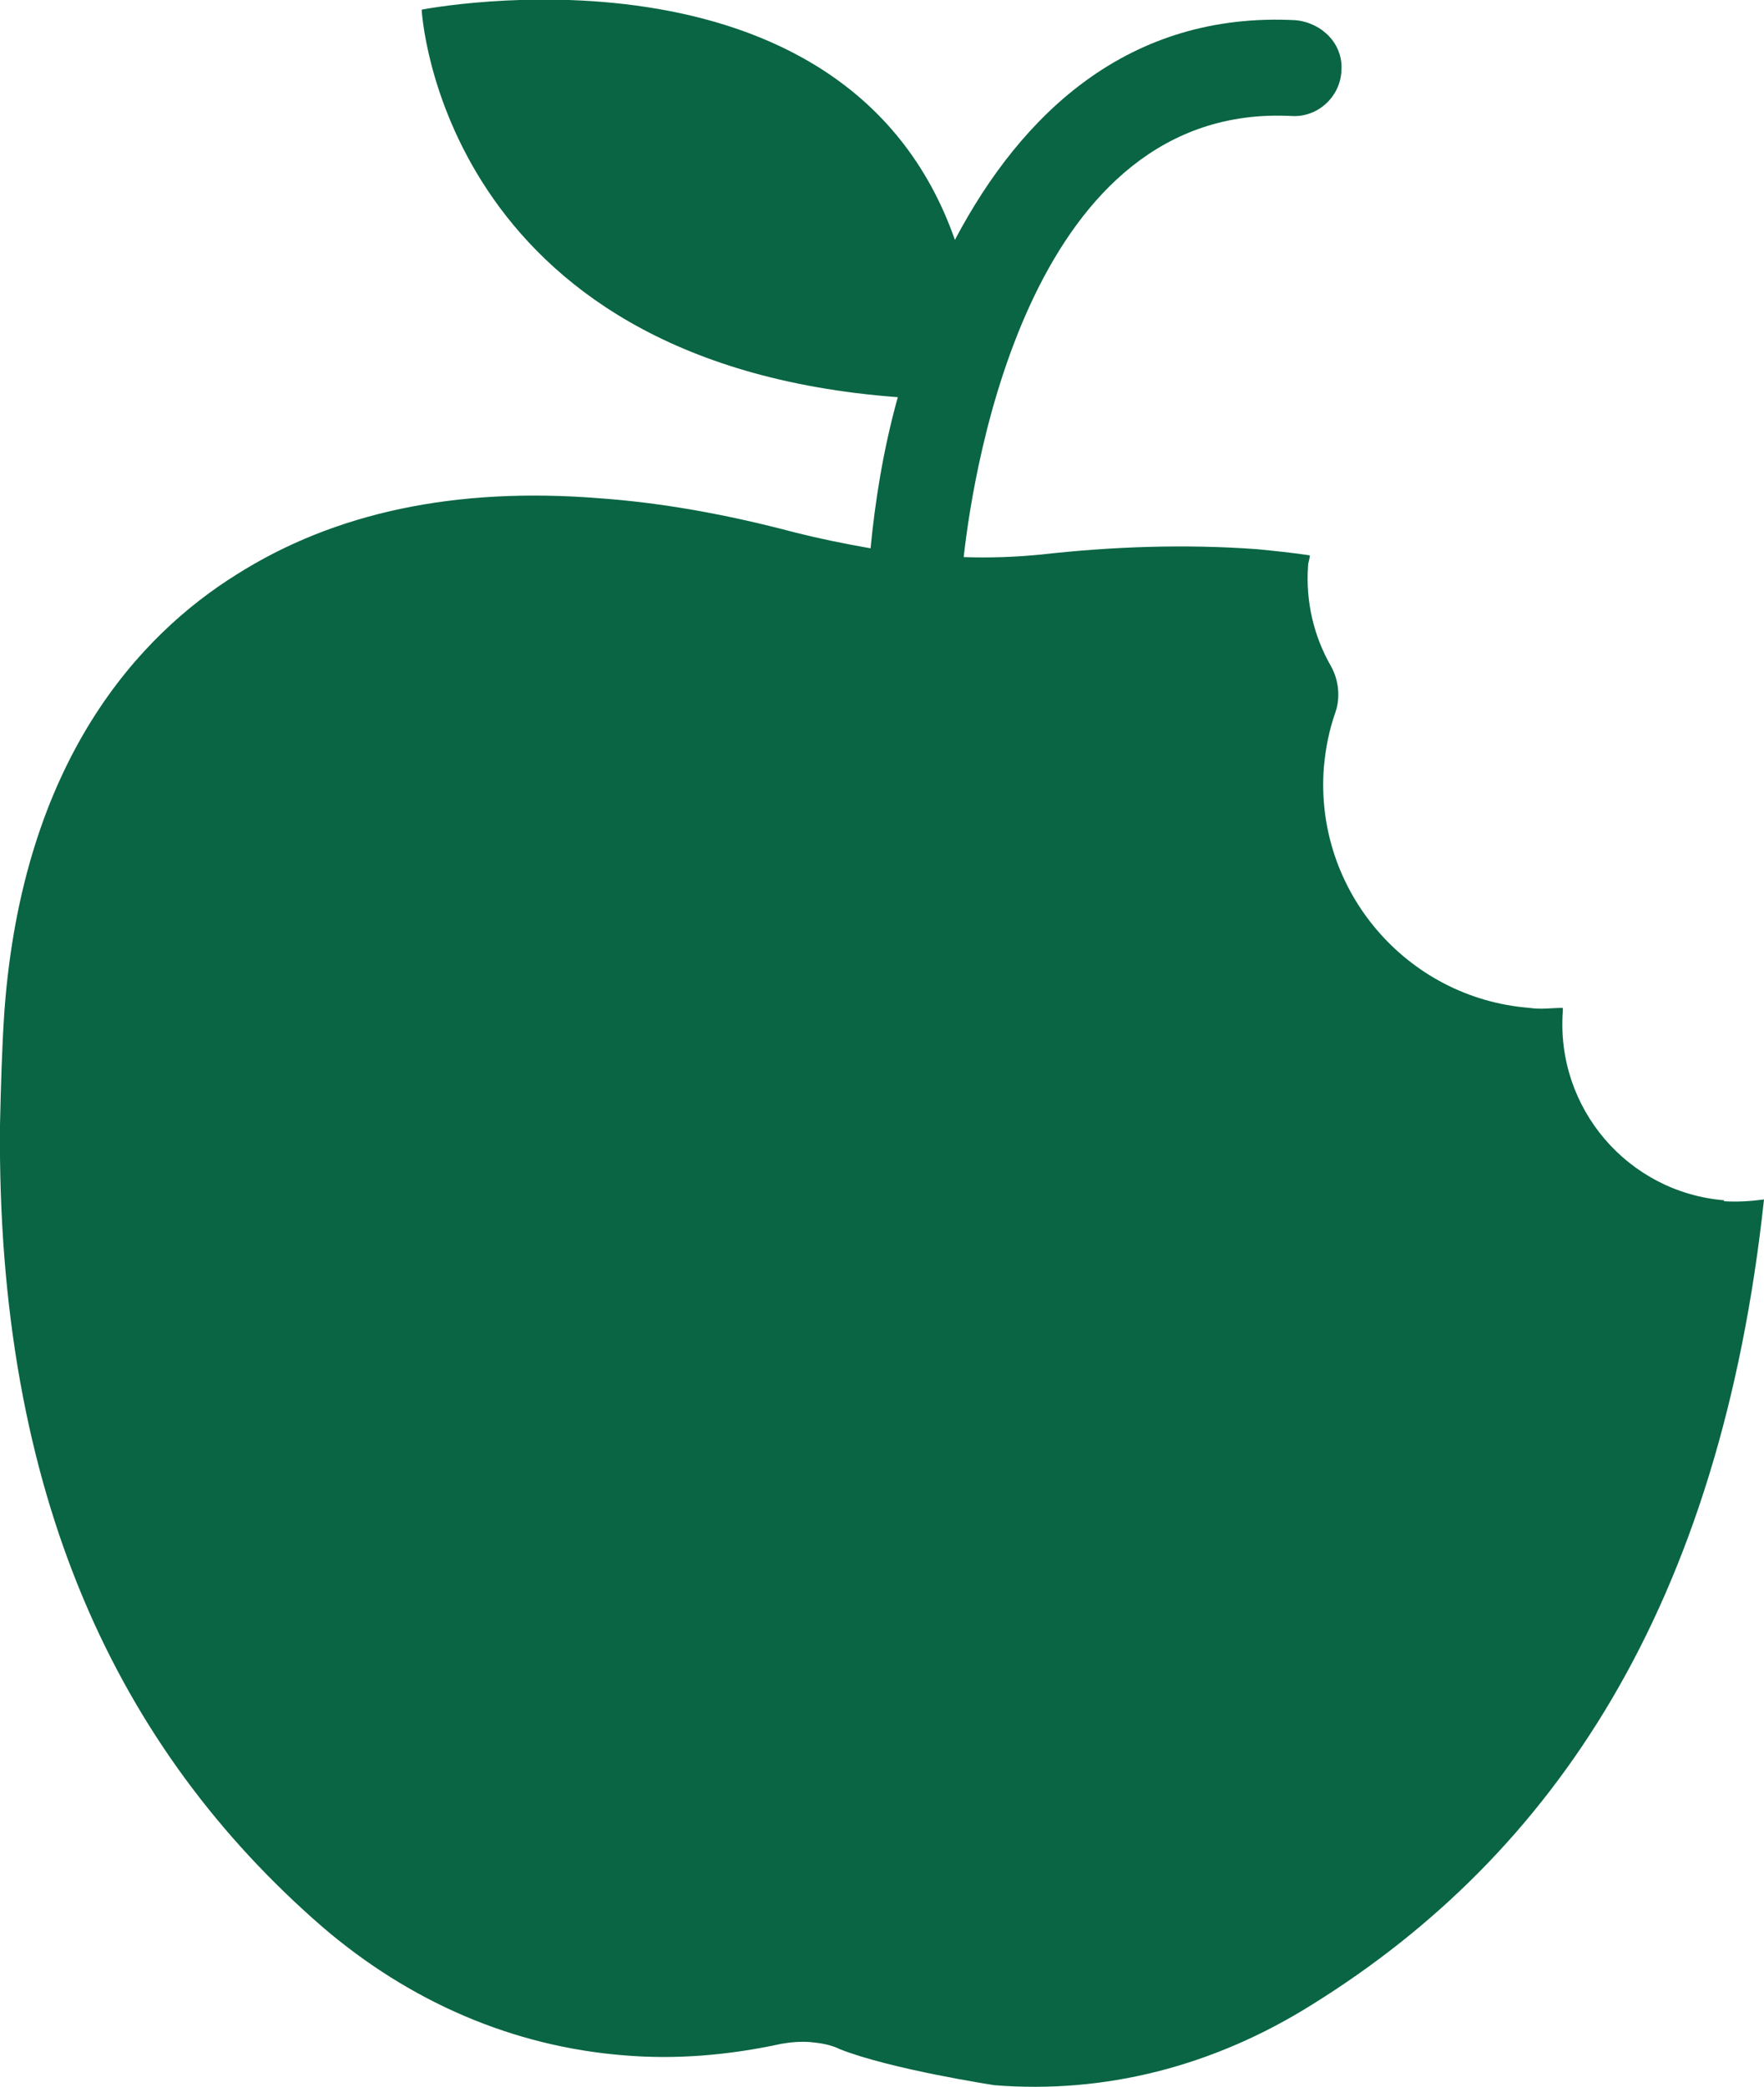
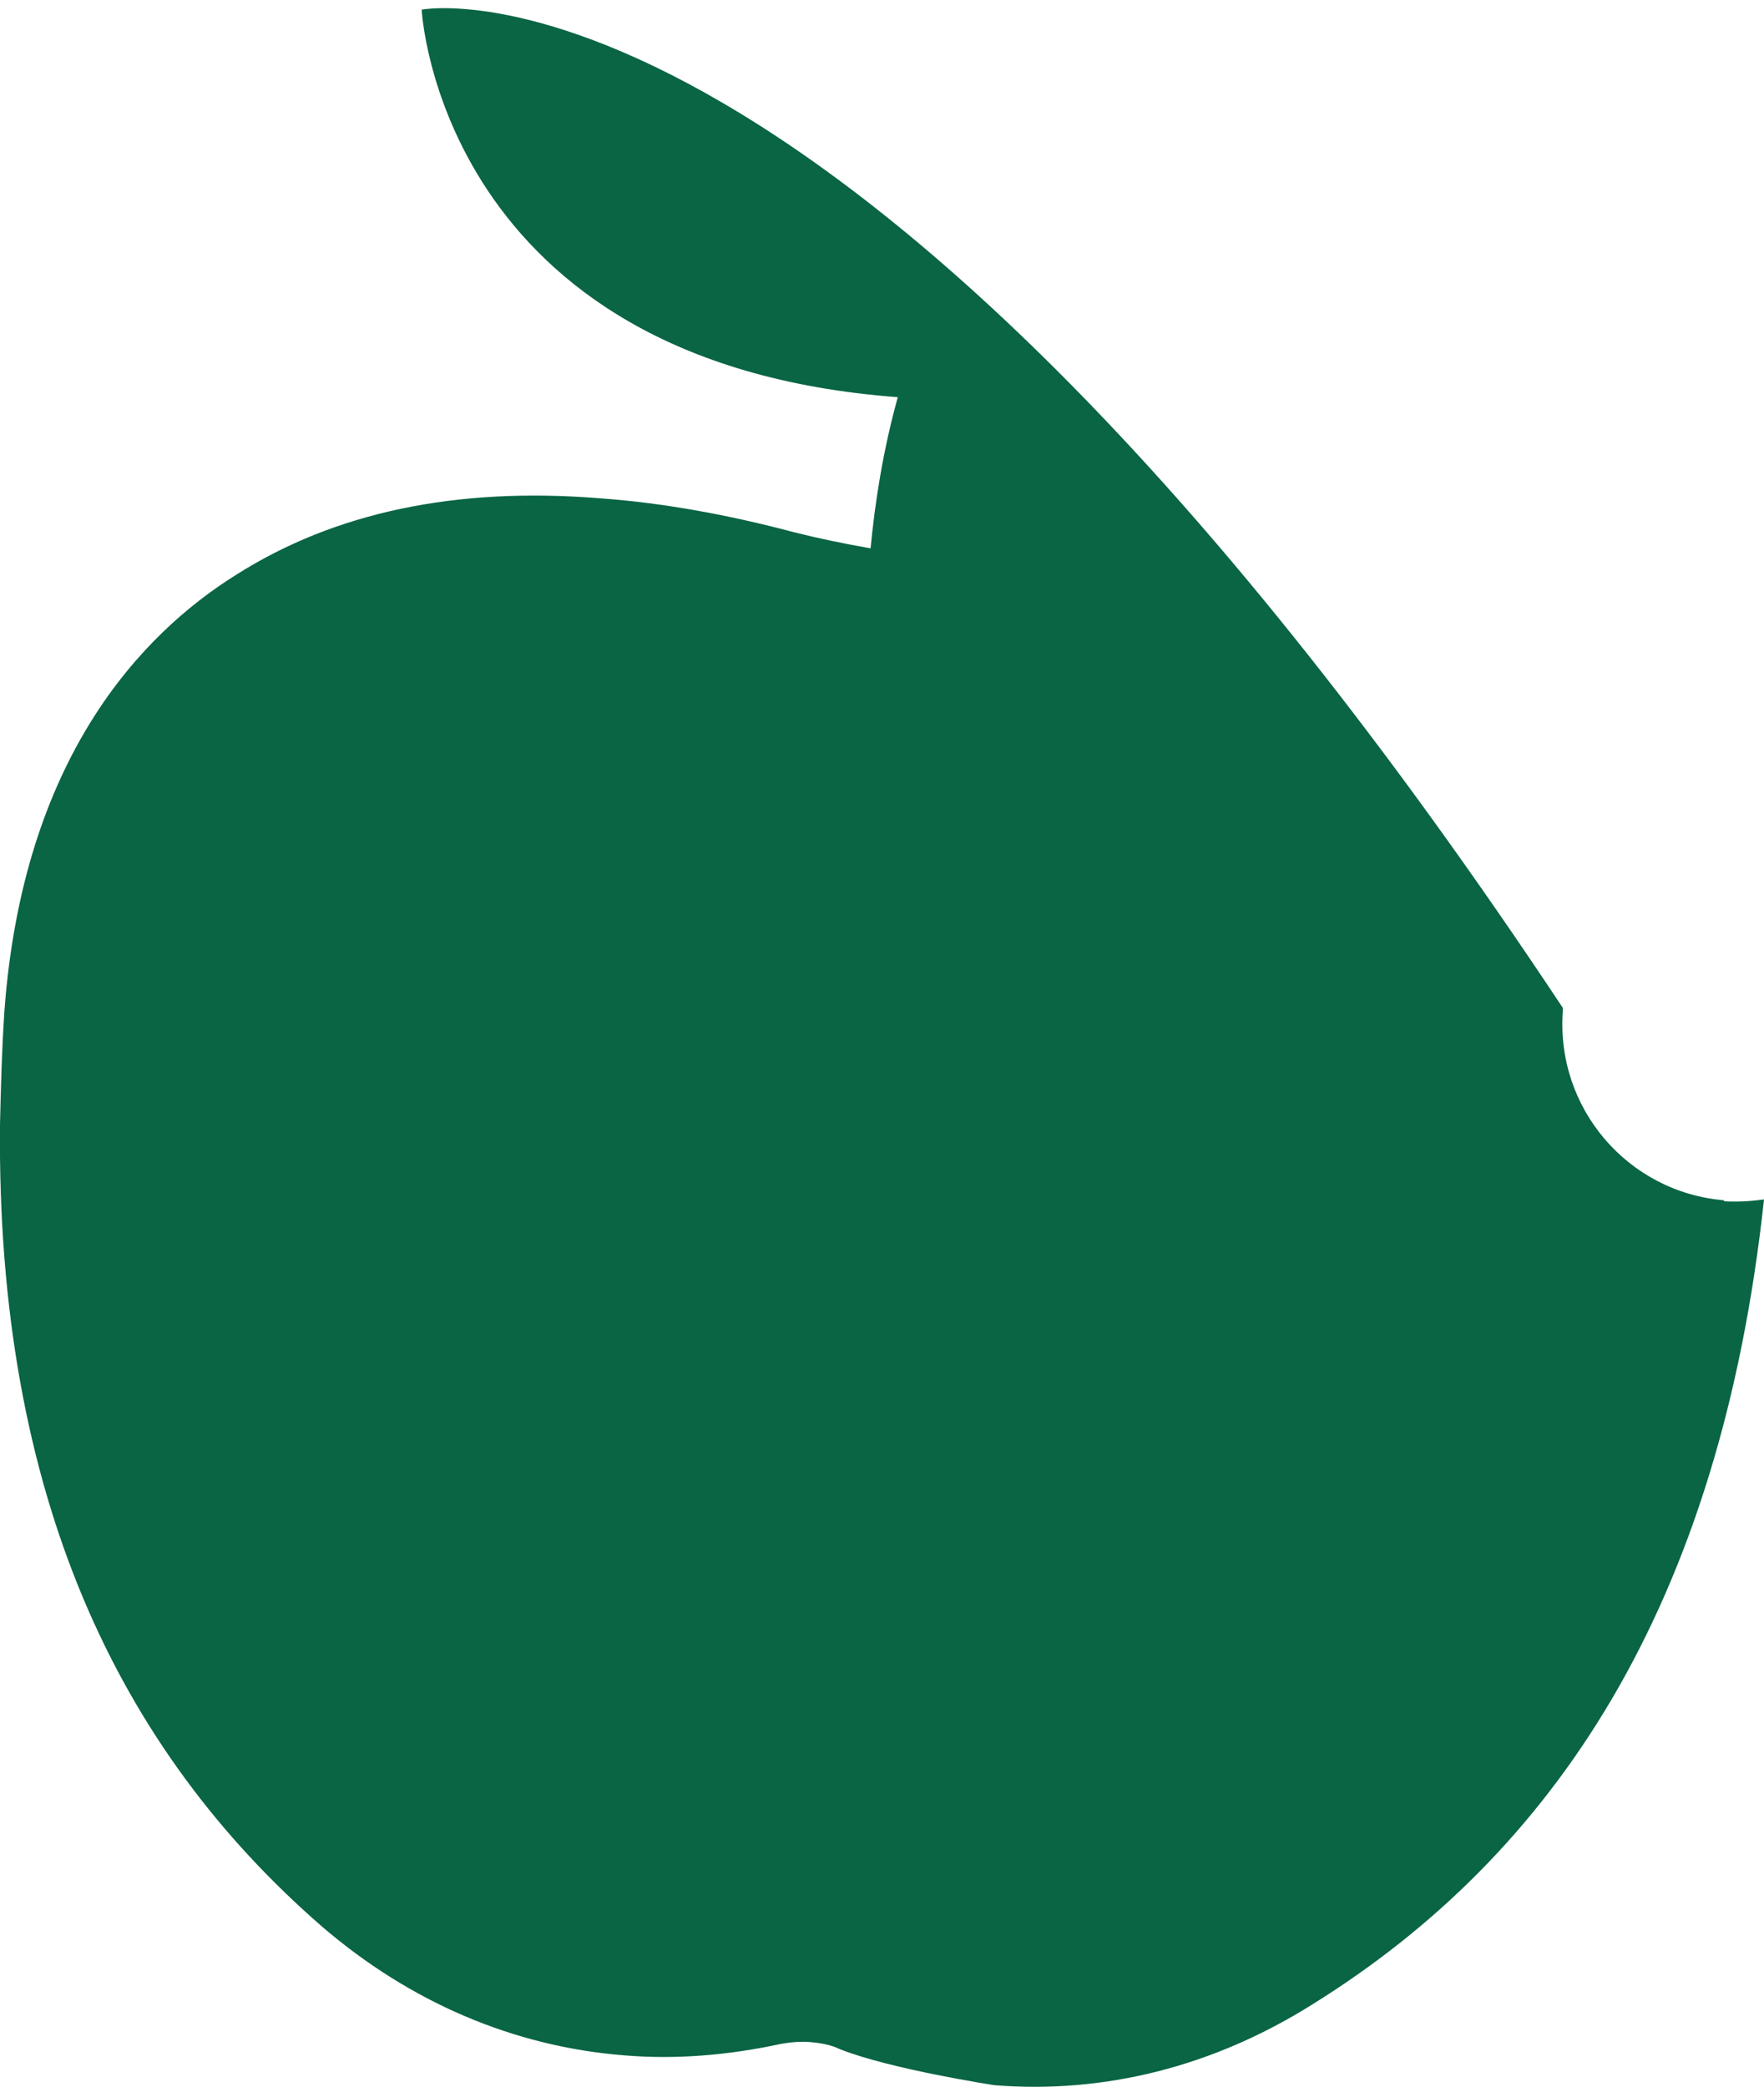
<svg xmlns="http://www.w3.org/2000/svg" id="Layer_1" data-name="Layer 1" viewBox="0 0 20.08 23.75">
  <defs>
    <style>
      .cls-1 {
        fill: #096543;
      }
    </style>
  </defs>
-   <path class="cls-1" d="m19.63,13.66c-1.1-.09-1.92-1.05-1.84-2.15v-.04c-.12,0-.25.02-.38,0-1.4-.11-2.45-1.34-2.34-2.74.02-.22.06-.42.13-.62.06-.17.04-.37-.05-.53-.19-.33-.29-.73-.26-1.14,0-.04.02-.08.02-.12-.2-.03-.4-.05-.6-.07-.82-.06-1.65-.03-2.45.06-.3.03-.59.04-.89.03.12-1.08.78-5.17,3.73-5.02.3.02.56-.22.57-.52.02-.3-.22-.54-.52-.57-1.9-.1-3.12,1.06-3.88,2.5C9.62-.84,4.8.11,4.8.11c0,0,.2,4.02,5.42,4.41-.17.61-.26,1.2-.31,1.72-.29-.05-.58-.11-.86-.18-.79-.21-1.53-.34-2.23-.39-1.63-.13-3.01.16-4.13.87C1.6,7.22.26,8.64.05,11.51c-.03.45-.04.87-.05,1.29-.04,4.23,1.35,7.11,3.66,9.12,1.01.87,2.19,1.37,3.44,1.47.59.05,1.19,0,1.79-.13.11-.02.23-.03.34-.02s.23.03.33.08c.58.23,1.76.41,1.76.41,1.25.1,2.49-.21,3.62-.92,2.75-1.71,4.64-4.53,5.14-9.16-.15.02-.3.03-.46.02h0Z" />
+   <path class="cls-1" d="m19.63,13.66c-1.1-.09-1.92-1.05-1.84-2.15v-.04C9.62-.84,4.8.11,4.8.11c0,0,.2,4.02,5.42,4.41-.17.61-.26,1.2-.31,1.72-.29-.05-.58-.11-.86-.18-.79-.21-1.53-.34-2.23-.39-1.63-.13-3.01.16-4.13.87C1.6,7.22.26,8.64.05,11.51c-.03.45-.04.87-.05,1.29-.04,4.23,1.35,7.11,3.66,9.12,1.01.87,2.19,1.37,3.44,1.47.59.05,1.19,0,1.79-.13.11-.02.23-.03.34-.02s.23.03.33.08c.58.23,1.76.41,1.76.41,1.25.1,2.49-.21,3.62-.92,2.75-1.71,4.64-4.53,5.14-9.16-.15.02-.3.03-.46.02h0Z" />
</svg>